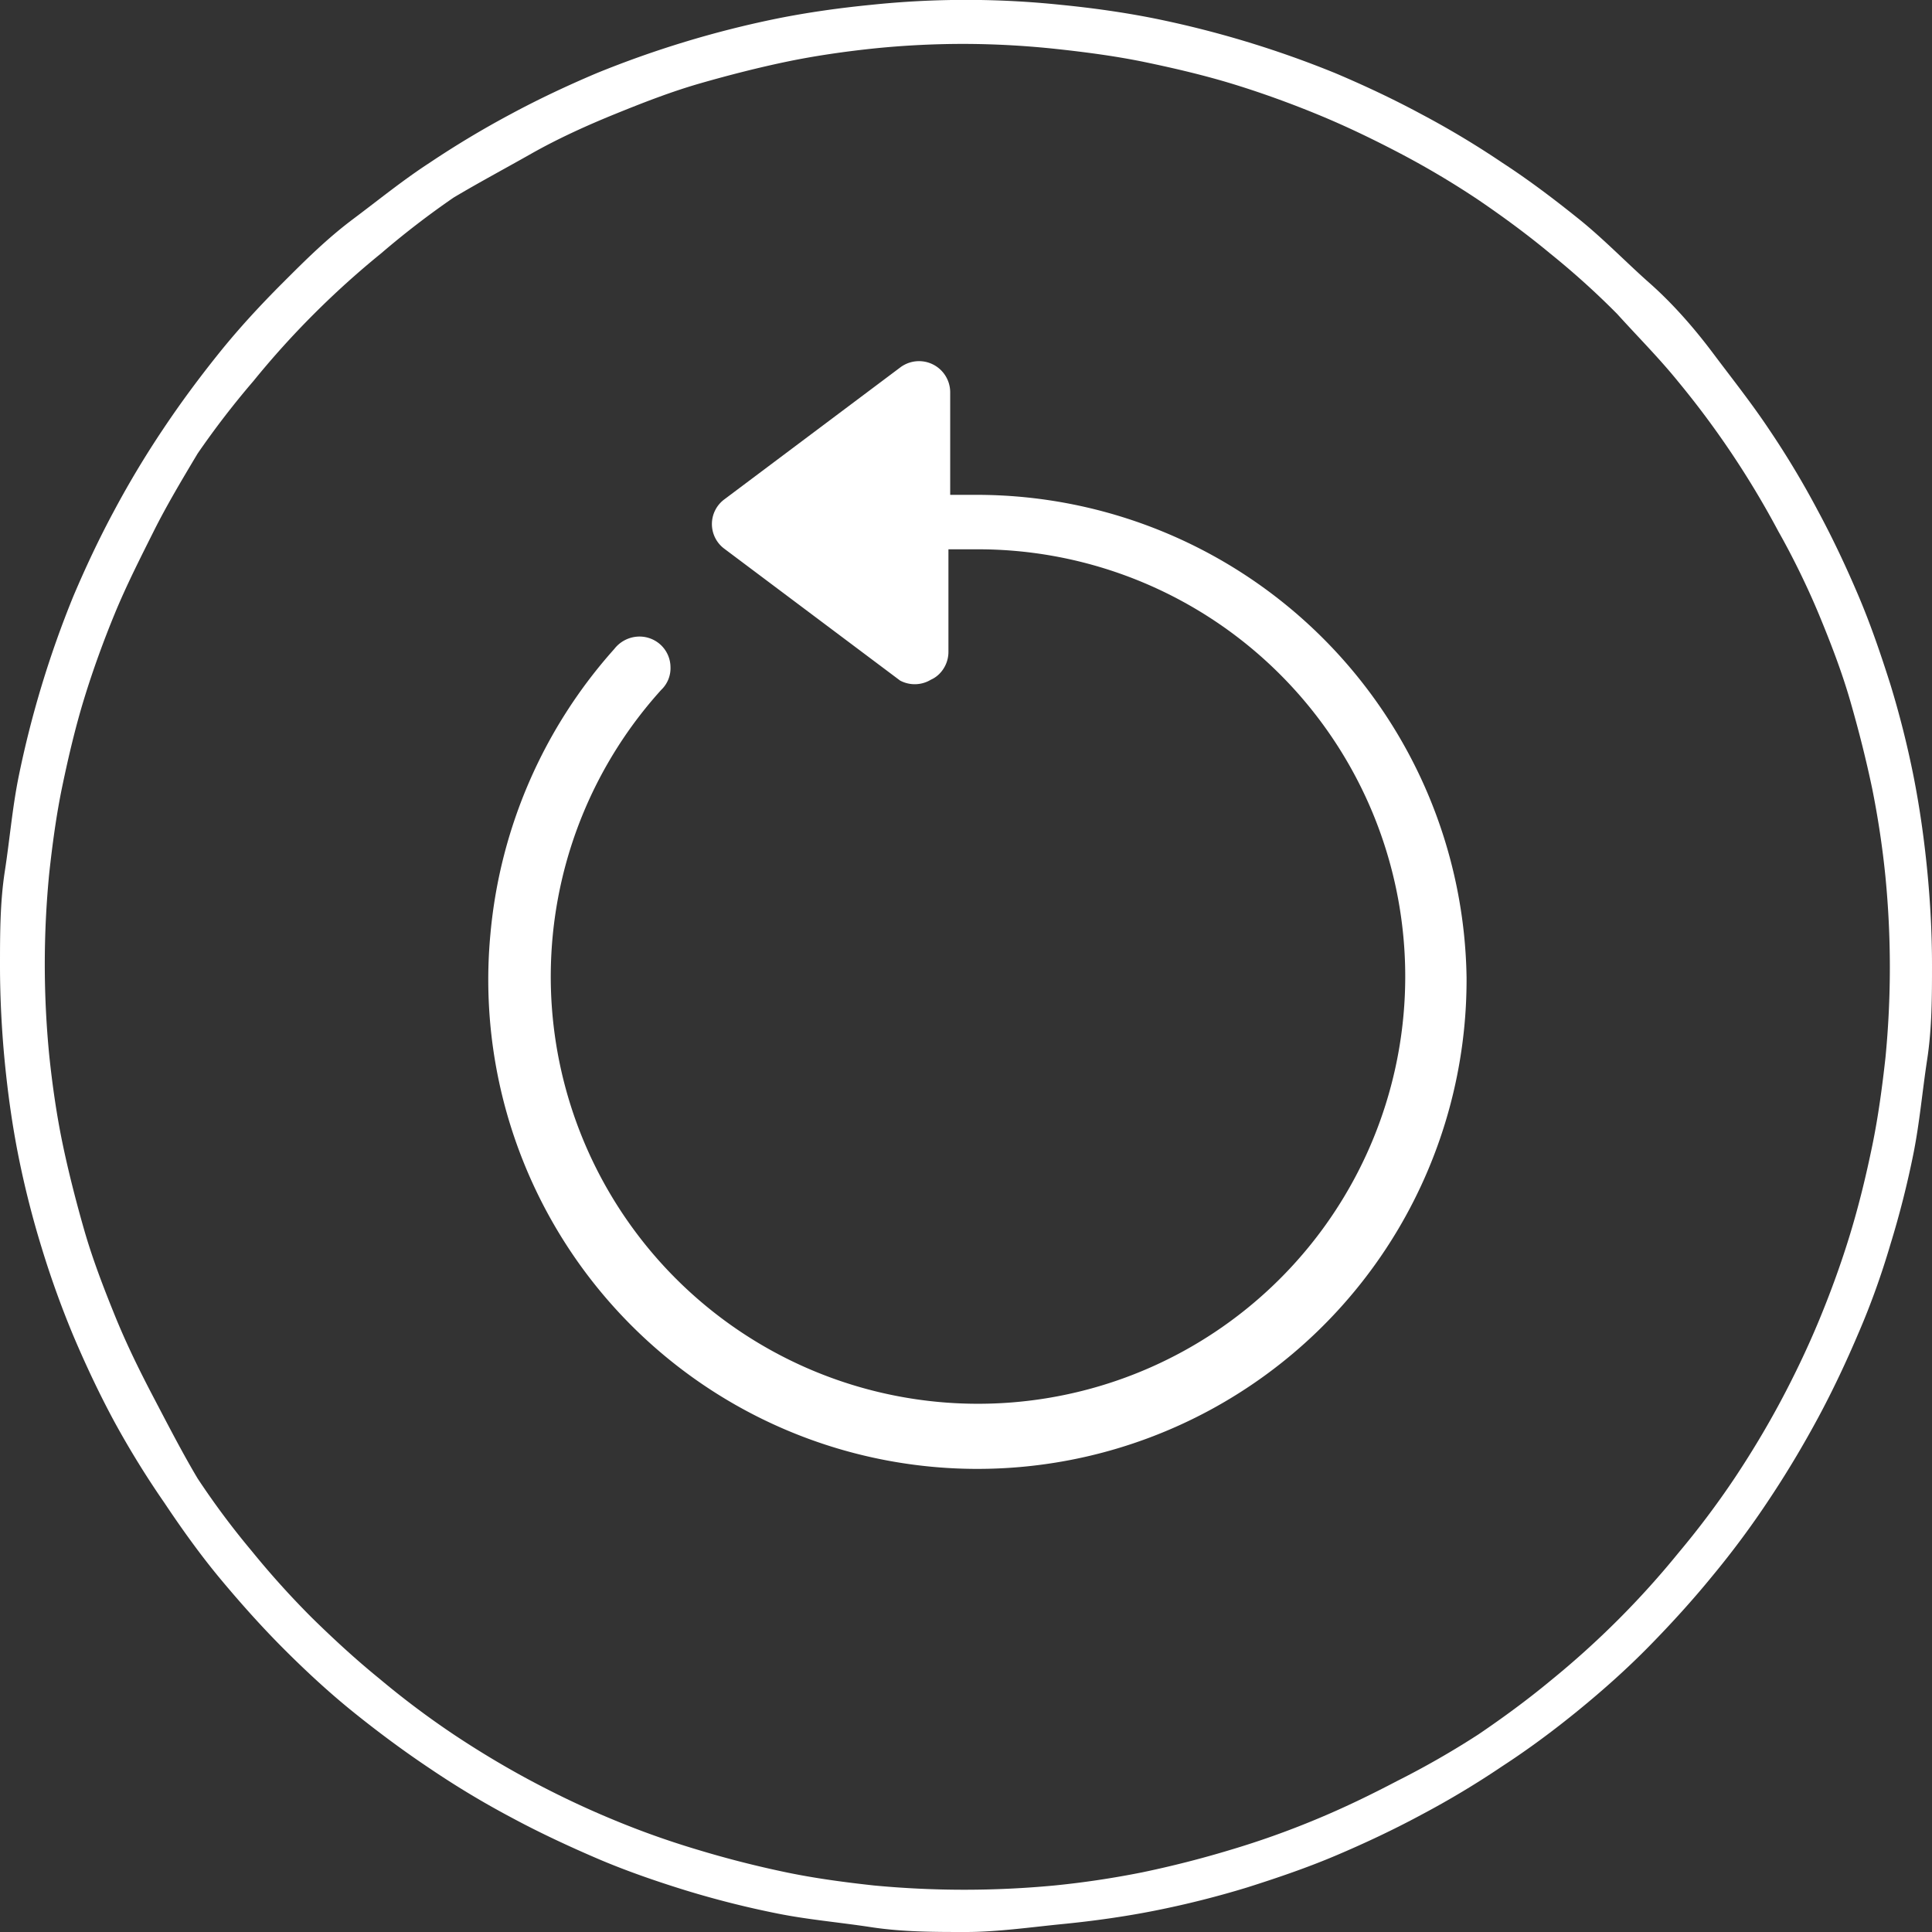
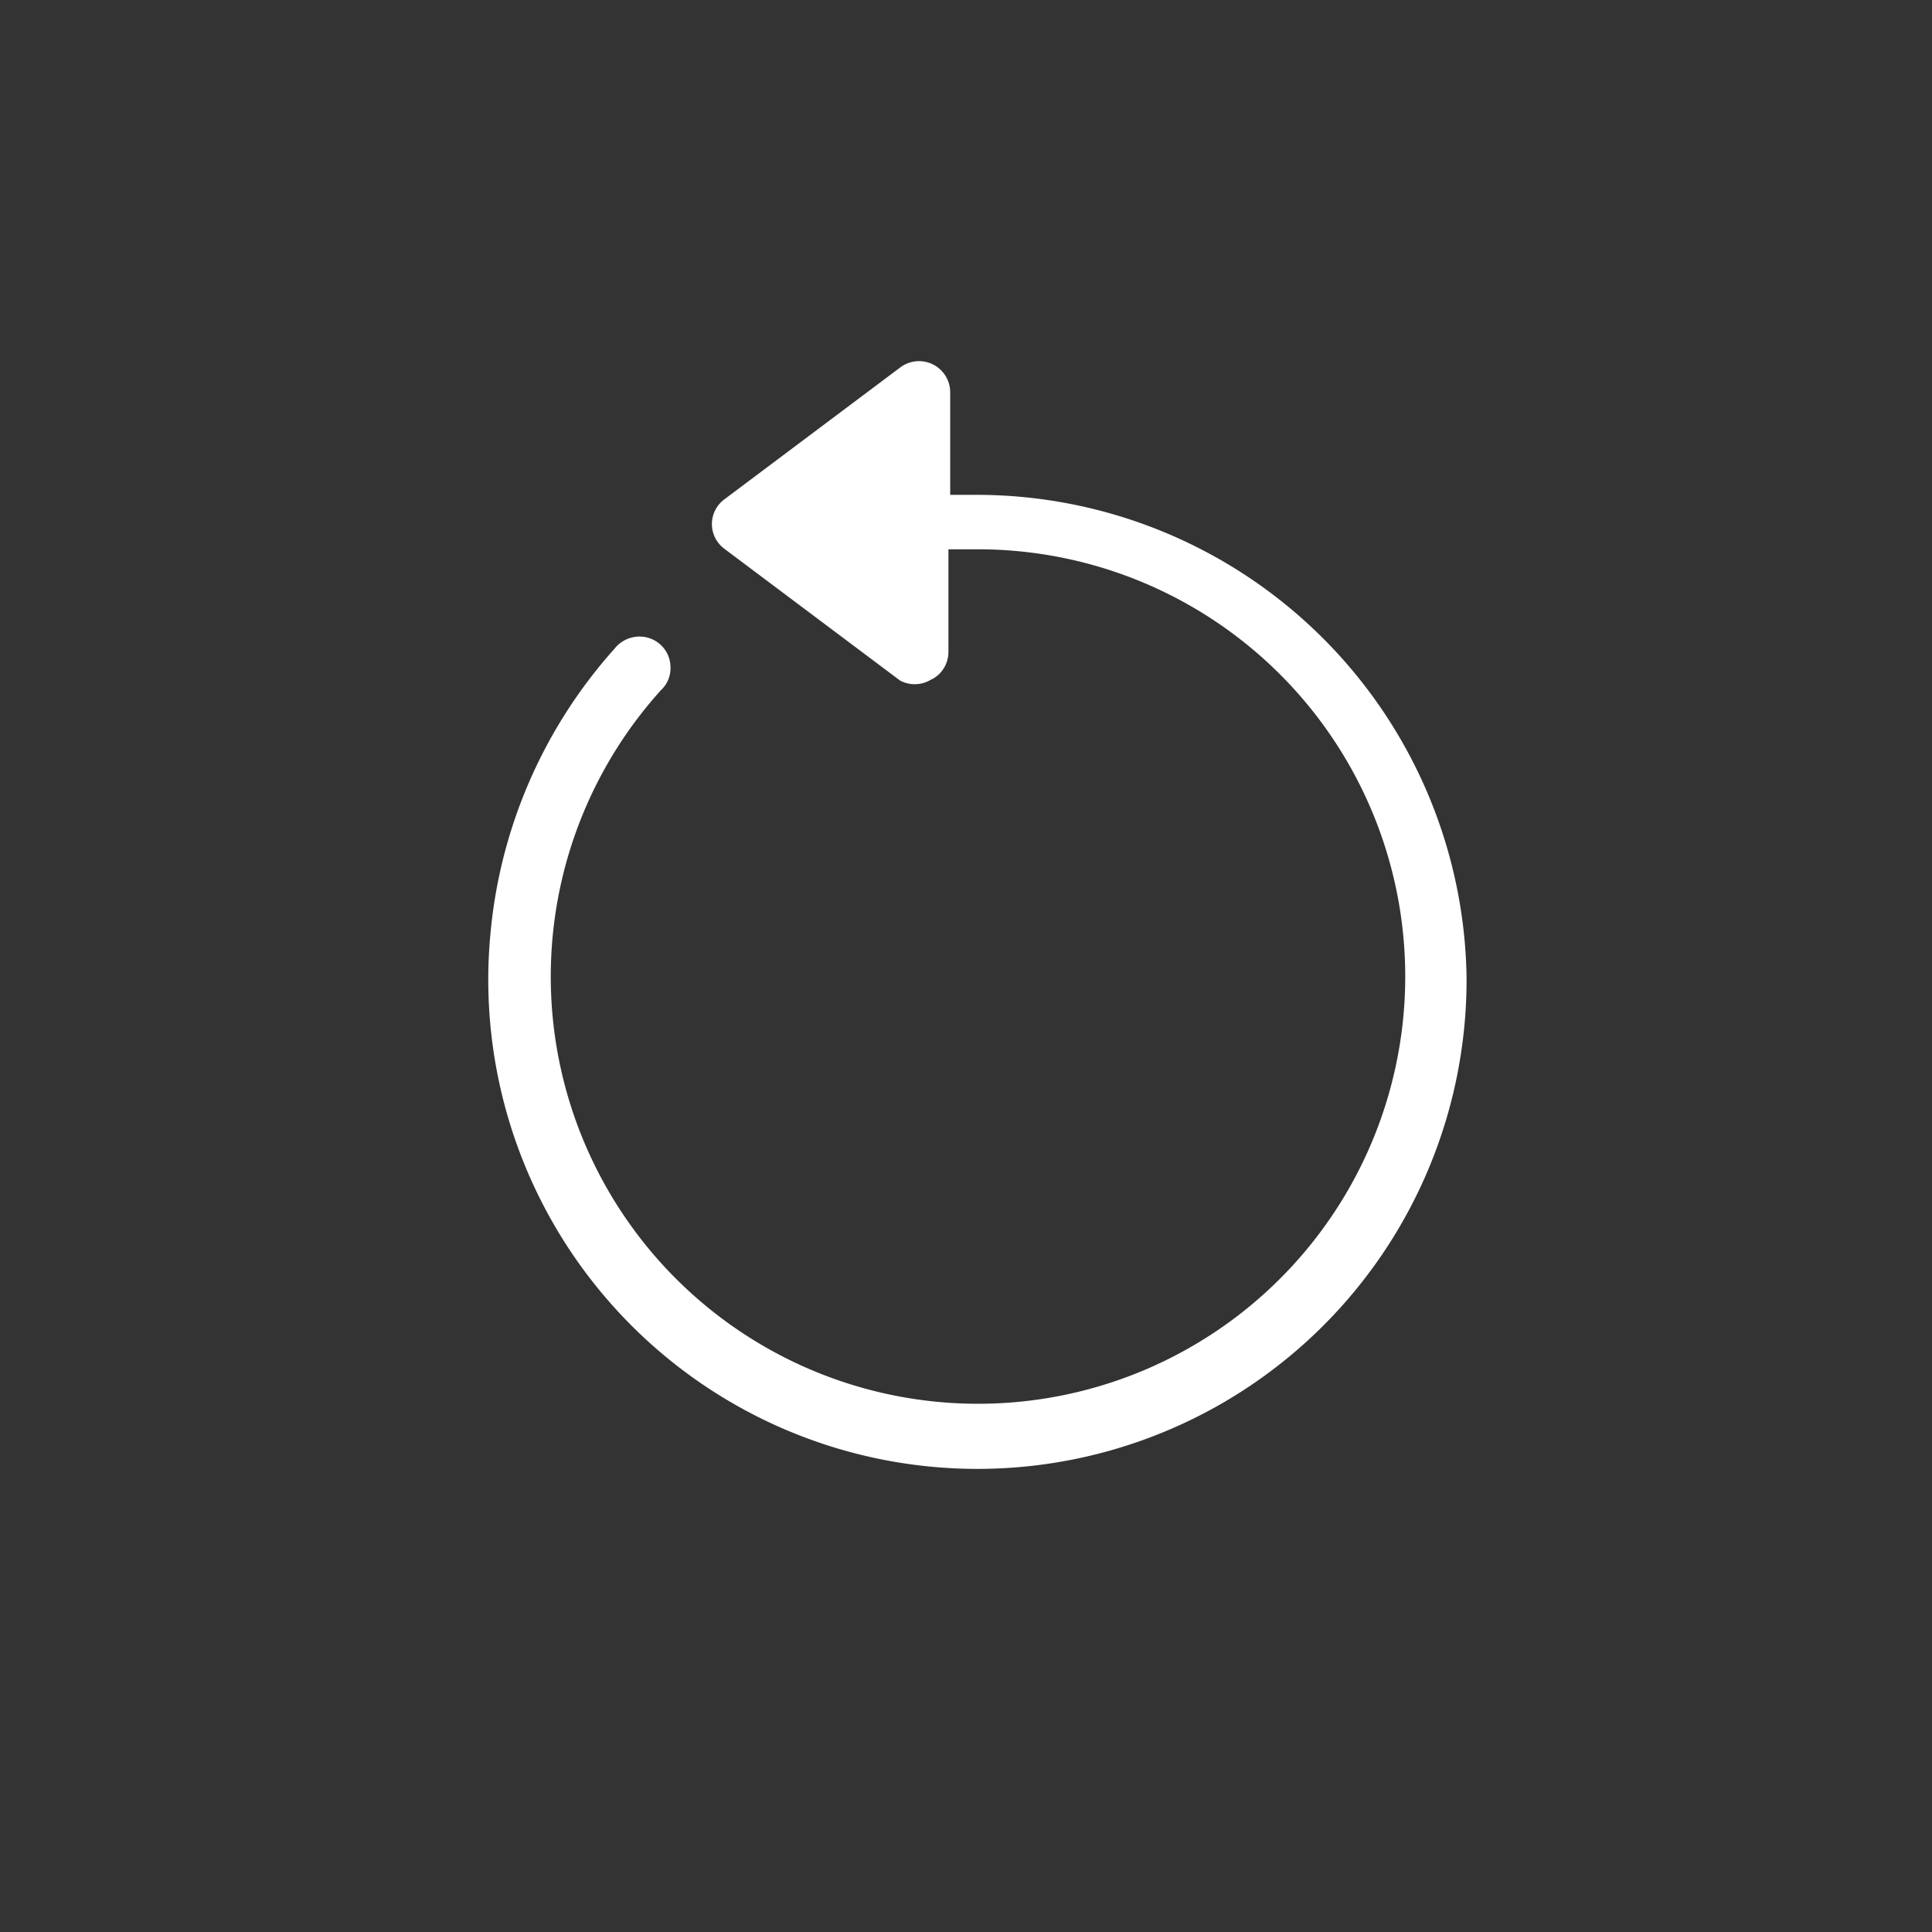
<svg xmlns="http://www.w3.org/2000/svg" id="Layer_1" data-name="Layer 1" viewBox="0 0 44 44">
  <rect x="0" y="0" width="44" height="44" fill="#333333" stroke="none" />
  <defs>
    <style>.cls-1{fill:#fff;}</style>
  </defs>
-   <path class="cls-1" d="M22.5,44.5c-.71,0-1.44,0-2.16-.11s-1.43-.17-2.13-.31a21.5,21.5,0,0,1-2.1-.53c-.68-.21-1.37-.45-2-.72s-1.32-.59-1.95-.93a20.12,20.12,0,0,1-1.85-1.11c-.6-.4-1.18-.83-1.74-1.28s-1.09-.94-1.6-1.45-1-1.06-1.45-1.6-.88-1.14-1.28-1.74A20.58,20.58,0,0,1,3.1,32.87c-.34-.63-.65-1.29-.93-1.95a21.48,21.48,0,0,1-.72-2,21.31,21.31,0,0,1-.53-2.09c-.14-.7-.24-1.42-.31-2.13S.5,23.22.5,22.5s0-1.45.11-2.16.17-1.43.31-2.13a23.08,23.08,0,0,1,1.25-4.13c.28-.66.59-1.32.93-1.95a21.55,21.55,0,0,1,1.11-1.85c.4-.6.83-1.18,1.28-1.74s.94-1.09,1.45-1.6,1-1,1.6-1.45,1.14-.89,1.74-1.28A21.55,21.55,0,0,1,12.13,3.1c.63-.34,1.29-.65,1.95-.93A23.08,23.08,0,0,1,18.21.92c.7-.14,1.42-.24,2.13-.31a20.79,20.79,0,0,1,4.32,0c.71.07,1.43.17,2.13.31a23.08,23.08,0,0,1,4.13,1.25c.66.28,1.32.59,1.95.93a20.12,20.12,0,0,1,1.85,1.11c.6.39,1.18.83,1.74,1.28s1.09,1,1.6,1.45,1,1,1.45,1.6.88,1.14,1.28,1.74a20.12,20.12,0,0,1,1.11,1.85c.34.63.65,1.29.93,1.95s.51,1.34.72,2a21.5,21.5,0,0,1,.53,2.1c.14.71.24,1.42.31,2.13s.11,1.45.11,2.16,0,1.44-.11,2.16-.17,1.42-.31,2.13a21.31,21.31,0,0,1-.53,2.09q-.31,1.05-.72,2c-.28.66-.59,1.32-.93,1.95s-.71,1.25-1.11,1.85a20.07,20.07,0,0,1-1.29,1.74c-.44.54-.93,1.08-1.44,1.6s-1.05,1-1.6,1.45-1.14.89-1.74,1.28a20.12,20.12,0,0,1-1.85,1.11c-.63.34-1.29.65-1.95.93s-1.34.51-2,.72a21.5,21.5,0,0,1-2.1.53c-.7.14-1.42.24-2.13.31S23.21,44.5,22.5,44.5Zm0-43a20.15,20.15,0,0,0-2.06.1c-.68.07-1.37.17-2,.3s-1.34.31-2,.5-1.3.44-1.94.7S13.2,3.66,12.6,4,11.4,4.66,10.83,5A19.62,19.62,0,0,0,9.18,6.27,20.05,20.05,0,0,0,7.65,7.65,19.85,19.85,0,0,0,6.27,9.18,19.62,19.62,0,0,0,5,10.83C4.66,11.4,4.3,12,4,12.6s-.62,1.23-.88,1.86-.5,1.29-.7,1.94-.36,1.33-.5,2-.23,1.36-.3,2a21.27,21.27,0,0,0,0,4.12c.07.68.17,1.37.3,2s.31,1.34.5,2,.44,1.31.7,1.95.56,1.25.88,1.86S4.66,33.6,5,34.17a18.12,18.12,0,0,0,1.23,1.65,19.85,19.85,0,0,0,1.38,1.53c.49.48,1,.95,1.53,1.38A19.62,19.62,0,0,0,10.83,40c.57.38,1.17.74,1.77,1.06s1.23.62,1.86.88a19.46,19.46,0,0,0,1.94.69c.66.2,1.33.37,2,.51s1.36.23,2,.3a21.81,21.81,0,0,0,4.12,0q1-.1,2-.3c.67-.14,1.34-.31,2-.51a19.46,19.46,0,0,0,1.94-.69c.63-.26,1.25-.56,1.86-.88A19.71,19.71,0,0,0,34.17,40c.56-.38,1.12-.79,1.65-1.23a20.05,20.05,0,0,0,1.53-1.38,19.85,19.85,0,0,0,1.38-1.53A19.62,19.62,0,0,0,40,34.17c.38-.57.74-1.17,1.06-1.77s.62-1.23.88-1.86.5-1.29.7-1.95.36-1.32.5-2,.23-1.37.3-2a21.27,21.27,0,0,0,0-4.12q-.1-1-.3-2c-.14-.67-.31-1.34-.5-2s-.44-1.31-.7-1.94S41.34,13.2,41,12.6a20.41,20.41,0,0,0-2.29-3.42c-.43-.53-.9-1-1.38-1.53a18.32,18.32,0,0,0-1.53-1.38c-.53-.44-1.09-.85-1.65-1.23A19.71,19.71,0,0,0,32.4,4c-.61-.32-1.23-.62-1.86-.88s-1.29-.5-1.94-.7-1.33-.36-2-.5-1.36-.23-2-.3A20.15,20.15,0,0,0,22.5,1.5Z" transform="translate(-0.5 -0.5)" />
  <path class="cls-1" d="M33.9,22.76a11.14,11.14,0,1,1-22.23-1,11.25,11.25,0,0,1,2.82-6.48A.73.73,0,0,1,15,15a.71.71,0,0,1,.54.18.7.7,0,0,1,.23.51.68.68,0,0,1-.21.52,9.73,9.73,0,1,0,7.21-3.2H22.1v2.33h0a.71.71,0,0,1-.21.51.64.64,0,0,1-.19.13A.71.71,0,0,1,21,16l-4-3a.7.7,0,0,1,0-1.13l4-3h0a.71.71,0,0,1,1.14.56v2.34h.66A11.16,11.16,0,0,1,33.9,22.76Z" transform="translate(-0.5 -0.5)" />
</svg>